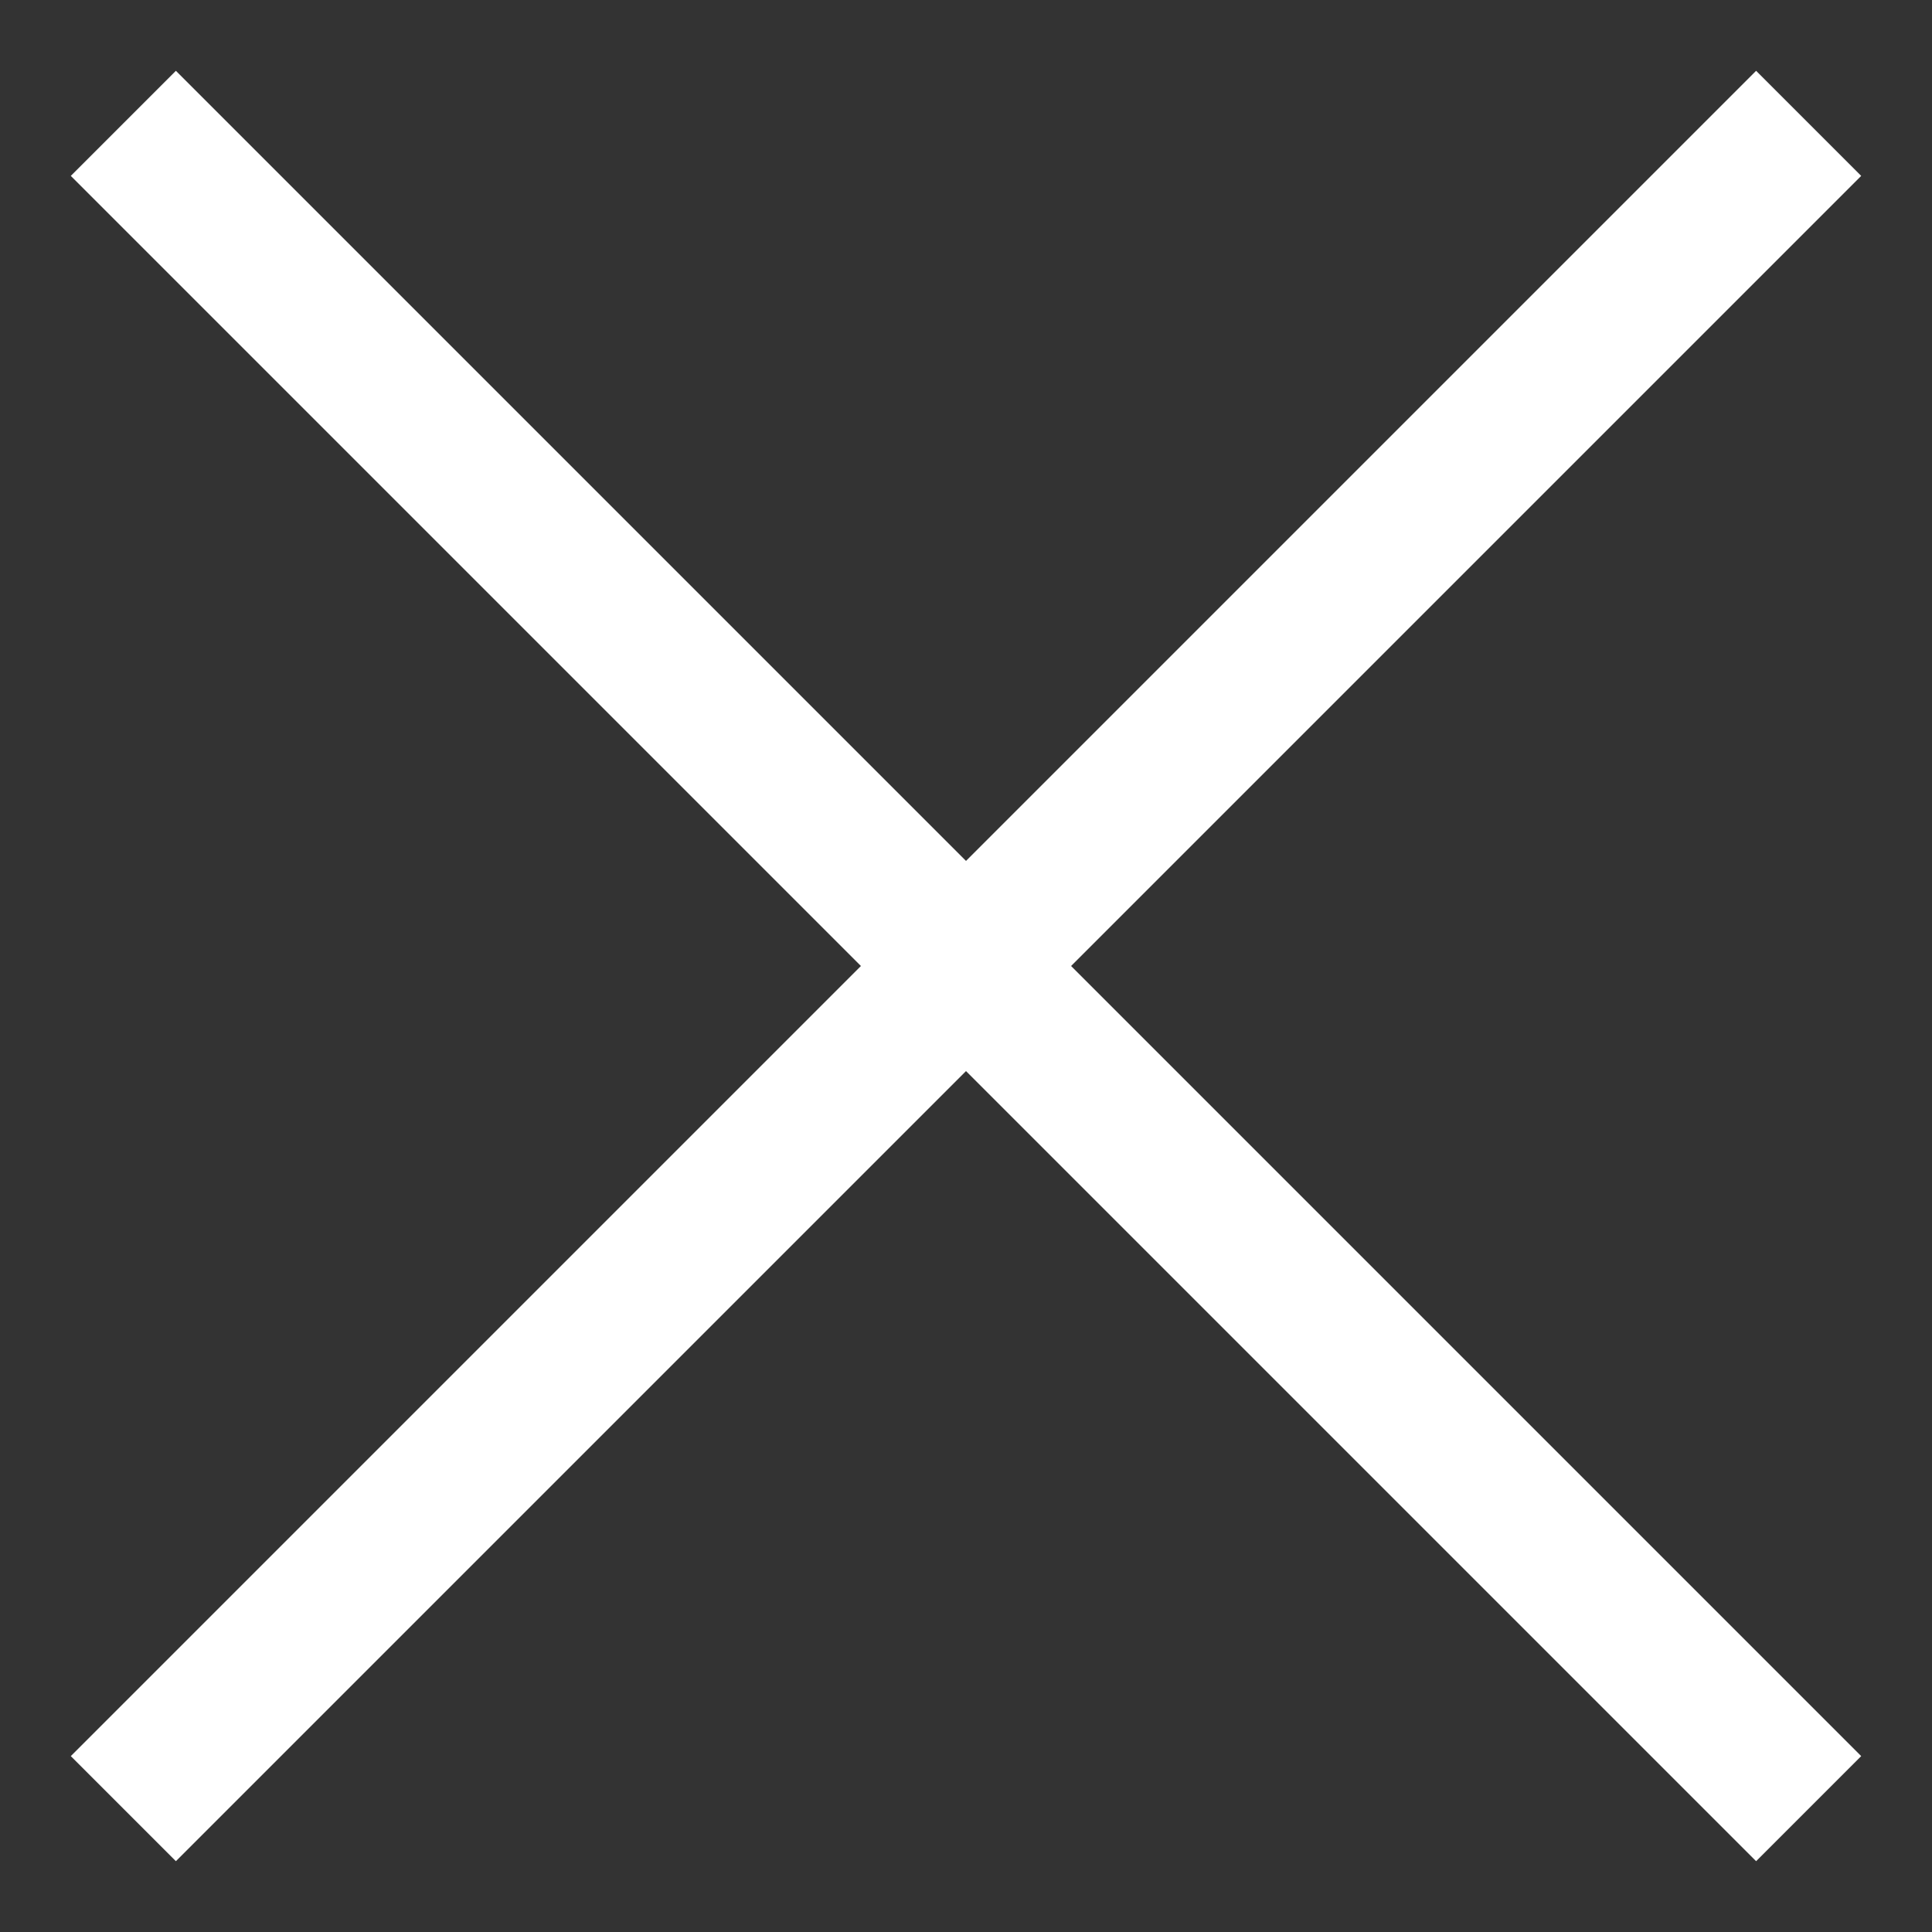
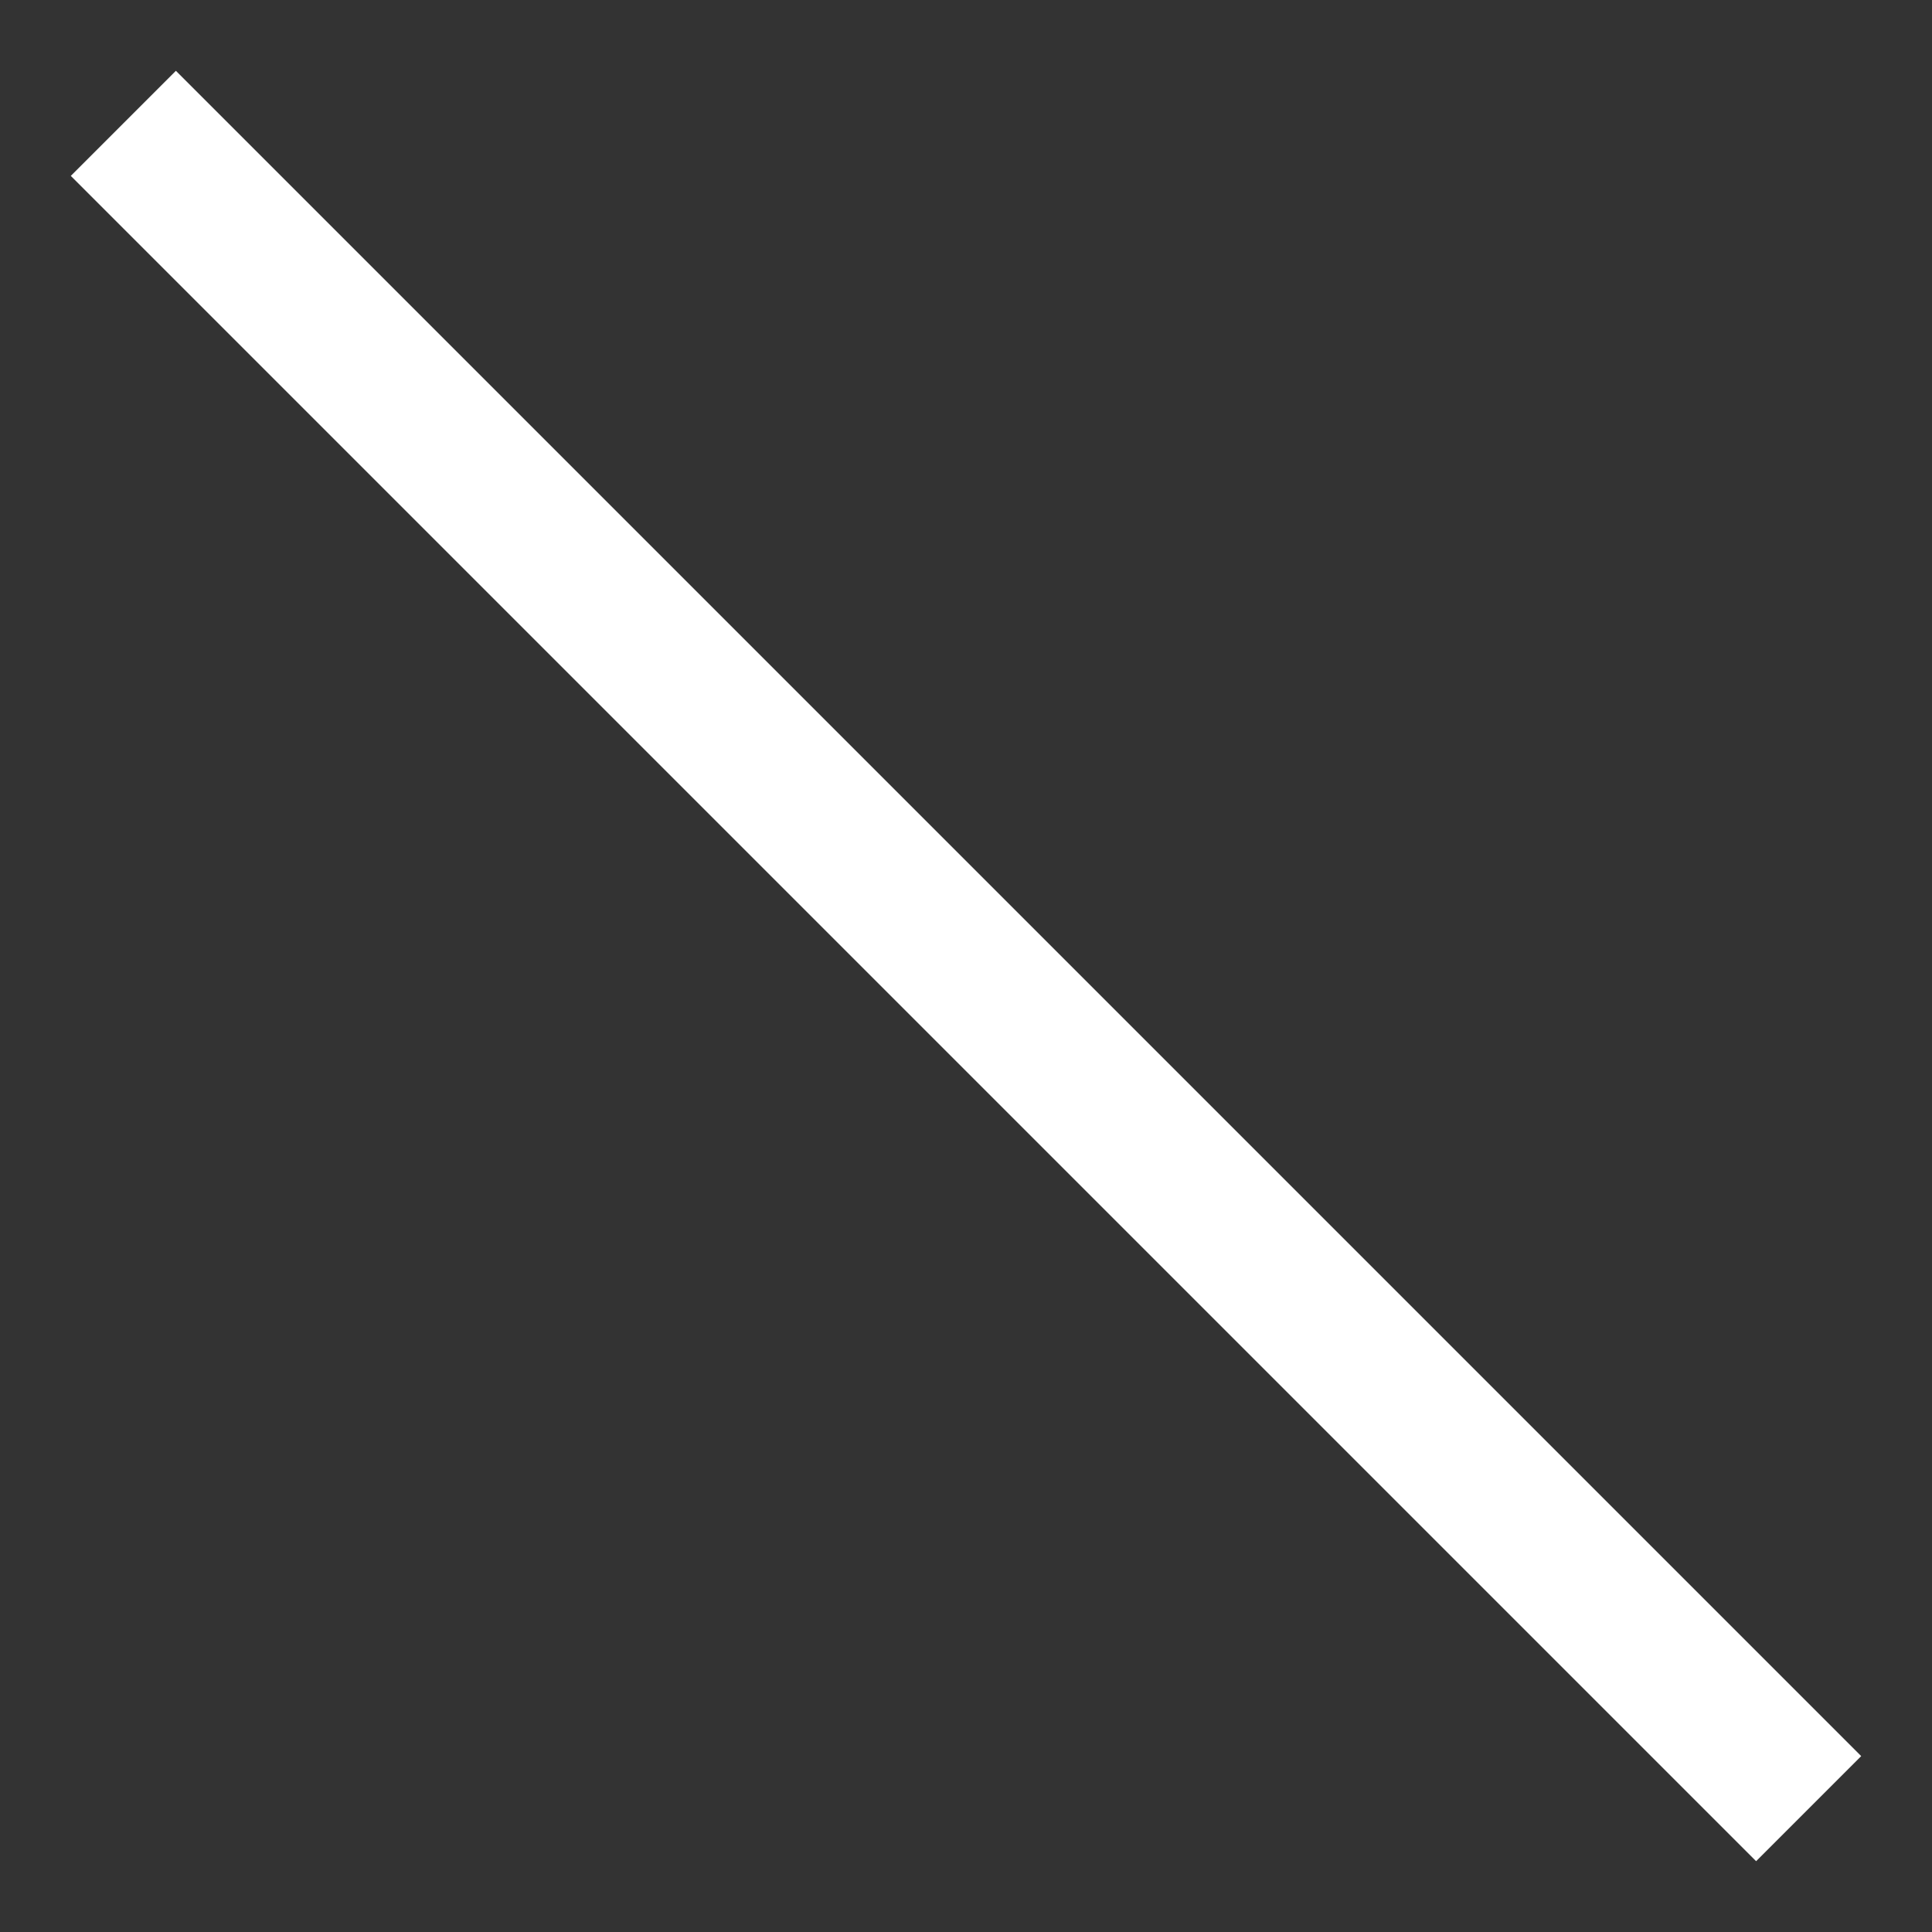
<svg xmlns="http://www.w3.org/2000/svg" width="26px" height="26px" viewBox="0 0 26 26" version="1.1">
  <rect x="0" y="0" width="26" height="26" fill="#333333" stroke="none" />
  <title>5679977F-A510-4904-847E-8F7444EAA0AB</title>
  <g id="Home" stroke="none" stroke-width="1" fill="none" fill-rule="evenodd" stroke-linecap="square">
    <g id="ContactUs" transform="translate(-1125, -45)" stroke="#FFFFFF" stroke-width="2">
      <g id="Close-icon" transform="translate(1127, 47)">
        <line x1="0.367" y1="0.367" x2="21.633" y2="21.633" id="Line-3" />
-         <line x1="0.367" y1="0.367" x2="21.633" y2="21.633" id="Line-3" transform="translate(11, 11) scale(-1, 1) translate(-11, -11) " />
      </g>
    </g>
  </g>
</svg>